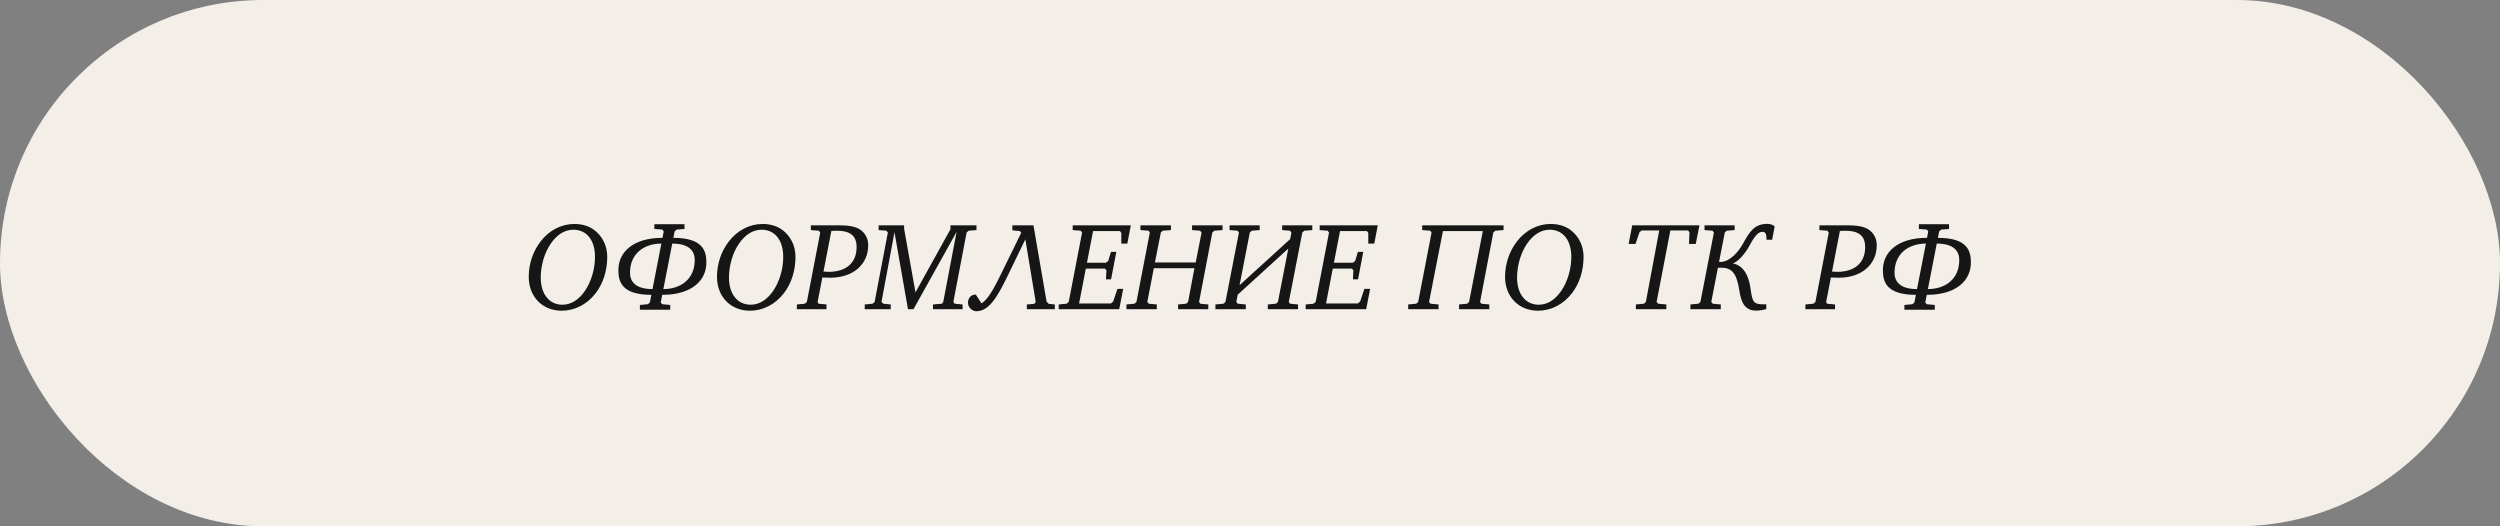
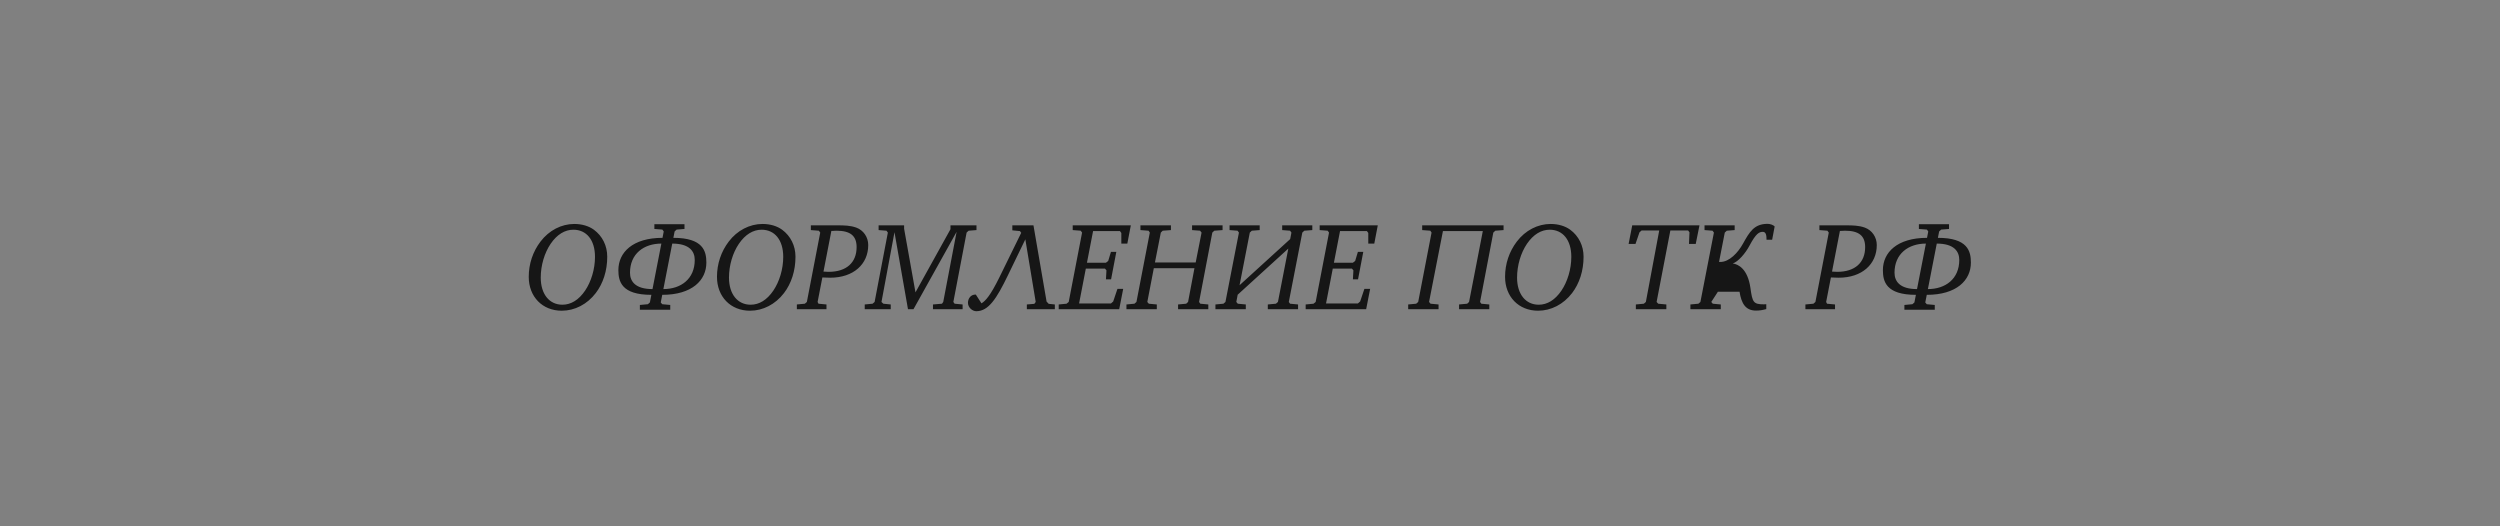
<svg xmlns="http://www.w3.org/2000/svg" width="380" height="80" viewBox="0 0 380 80" fill="none">
  <rect x="0" y="0" width="380" height="80" fill="#808080" stroke="none" />
-   <rect width="380" height="80" rx="40" fill="#F3EFE8" />
-   <path d="M80.369 42.079C80.369 40.103 80.996 38.241 82.155 36.721C83.447 35.011 85.347 34.042 87.285 34.042C88.482 34.042 89.508 34.365 90.268 34.916C91.56 35.866 92.301 37.348 92.301 39.02C92.301 41.148 91.674 43.086 90.553 44.549C89.242 46.259 87.361 47.228 85.385 47.228C82.44 47.228 80.369 45.1 80.369 42.079ZM82.193 42.193C82.193 44.739 83.523 46.316 85.48 46.316C86.791 46.316 87.969 45.594 88.938 44.169C89.85 42.82 90.439 40.92 90.439 39.039C90.439 36.455 89.128 34.916 87.152 34.916C85.86 34.916 84.663 35.638 83.694 37.063C82.763 38.431 82.193 40.331 82.193 42.193ZM93.993 41.053C93.993 38.374 96.159 36.151 100.699 36.151L100.889 35.182L100.68 34.897L99.465 34.802V34.08H104.043V34.802L102.846 34.897L102.542 35.182L102.352 36.151C106.893 36.151 107.368 38.184 107.368 39.913C107.368 42.592 105.202 44.815 100.661 44.815L100.433 45.974L100.661 46.24L101.877 46.354V47.076H97.26V46.354L98.477 46.24L98.781 45.974L99.008 44.815C94.468 44.815 93.993 42.782 93.993 41.053ZM95.76 41.452C95.76 42.744 96.538 43.941 99.18 43.941L100.528 37.025C97.868 37.025 95.76 38.564 95.76 41.452ZM100.832 43.941C103.492 43.941 105.601 42.402 105.601 39.514C105.601 38.222 104.822 37.025 102.181 37.025L100.832 43.941ZM108.981 42.079C108.981 40.103 109.608 38.241 110.767 36.721C112.059 35.011 113.959 34.042 115.897 34.042C117.094 34.042 118.12 34.365 118.88 34.916C120.172 35.866 120.913 37.348 120.913 39.02C120.913 41.148 120.286 43.086 119.165 44.549C117.854 46.259 115.973 47.228 113.997 47.228C111.052 47.228 108.981 45.1 108.981 42.079ZM110.805 42.193C110.805 44.739 112.135 46.316 114.092 46.316C115.403 46.316 116.581 45.594 117.55 44.169C118.462 42.82 119.051 40.92 119.051 39.039C119.051 36.455 117.74 34.916 115.764 34.916C114.472 34.916 113.275 35.638 112.306 37.063C111.375 38.431 110.805 40.331 110.805 42.193ZM121.122 47V46.278L122.338 46.164L122.642 45.898L124.675 35.353L124.466 35.068L123.25 34.973V34.251H127.297C128.323 34.251 129.254 34.27 130.147 34.593C131.249 34.992 131.971 36.037 131.971 37.253C131.971 40.141 129.748 42.212 126.176 42.212C125.891 42.212 125.511 42.193 124.998 42.174L124.276 45.898L124.409 46.164L125.625 46.278V47H121.122ZM125.169 41.281C125.435 41.3 125.701 41.319 125.948 41.319C128.665 41.319 130.204 39.913 130.204 37.557C130.204 35.828 129.235 35.068 127.145 35.068C126.898 35.068 126.632 35.087 126.366 35.106L125.169 41.281ZM131.439 47V46.278L132.636 46.164L132.94 45.898L134.954 35.353L134.745 35.068L133.548 34.973V34.251H137.424V34.764L139.153 44.435L144.473 34.84V34.251H148.425V34.973L147.228 35.068L146.924 35.353L144.91 45.898L145.1 46.164L146.316 46.278V47H141.813V46.278L143.181 46.164L143.371 45.898L145.404 35.239L138.849 47H138.013L135.961 35.296L133.985 45.898L134.27 46.164L135.391 46.278V47H131.439ZM147.13 46.031C147.13 45.366 147.567 44.739 148.327 44.777L149.182 46.107C149.79 45.746 150.531 44.948 151.899 42.174L155.224 35.391L155.034 35.125L153.875 35.011V34.251H157.086L159.081 45.841L159.404 46.183L160.335 46.278V47H156.079V46.278L157.219 46.183L157.428 45.898L155.851 36.379L153.191 41.87C151.481 45.404 150.246 47.304 148.403 47.304C147.795 47.304 147.13 46.734 147.13 46.031ZM160.923 47V46.278L162.12 46.164L162.443 45.898L164.476 35.353L164.267 35.068L163.051 34.973V34.251H171.886L171.354 37.025H170.442V35.41L170.233 35.125H166.148L165.217 39.932H168.105L168.447 39.666L168.865 38.279H169.682L168.884 42.459H168.105L168.181 41.091L167.953 40.825H165.046L164.02 46.126H168.865L169.207 45.822L169.853 43.903H170.727L170.119 47H160.923ZM171.219 47V46.278L172.435 46.164L172.739 45.898L174.772 35.353L174.582 35.068L173.347 34.973V34.251H177.983V34.973L176.729 35.068L176.444 35.353L175.551 39.894H181.745L182.638 35.353L182.41 35.068L181.194 34.973V34.251H185.83V34.973L184.576 35.068L184.272 35.353L182.258 45.898L182.448 46.164L183.664 46.278V47H179.066V46.278L180.301 46.164L180.586 45.898L181.555 40.768H175.38L174.392 45.898L174.62 46.164L175.836 46.278V47H171.219ZM184.746 47V46.278L185.962 46.164L186.266 45.898L188.318 35.353L188.109 35.068L186.893 34.973V34.251H191.472V34.973L190.275 35.068L189.971 35.353L188.413 43.352L196.108 36.341L196.298 35.353L196.089 35.068L194.892 34.973V34.251H199.471V34.973L198.255 35.068L197.951 35.353L195.899 45.898L196.089 46.164L197.305 46.278V47H192.707V46.278L193.942 46.164L194.246 45.898L195.823 37.785L188.128 44.796L187.919 45.898L188.147 46.164L189.363 46.278V47H184.746ZM198.46 47V46.278L199.657 46.164L199.98 45.898L202.013 35.353L201.804 35.068L200.588 34.973V34.251H209.423L208.891 37.025H207.979V35.41L207.77 35.125H203.685L202.754 39.932H205.642L205.984 39.666L206.402 38.279H207.219L206.421 42.459H205.642L205.718 41.091L205.49 40.825H202.583L201.557 46.126H206.402L206.744 45.822L207.39 43.903H208.264L207.656 47H198.46ZM214.044 47V46.278L215.26 46.164L215.564 45.898L217.597 35.353L217.407 35.068L216.172 34.973V34.251H228.541V34.973L227.287 35.068L226.983 35.353L224.969 45.898L225.159 46.164L226.375 46.278V47H221.777V46.278L223.012 46.164L223.297 45.898L225.387 35.125H219.326L217.217 45.898L217.445 46.164L218.661 46.278V47H214.044ZM228.77 42.079C228.77 40.103 229.397 38.241 230.556 36.721C231.848 35.011 233.748 34.042 235.686 34.042C236.883 34.042 237.909 34.365 238.669 34.916C239.961 35.866 240.702 37.348 240.702 39.02C240.702 41.148 240.075 43.086 238.954 44.549C237.643 46.259 235.762 47.228 233.786 47.228C230.841 47.228 228.77 45.1 228.77 42.079ZM230.594 42.193C230.594 44.739 231.924 46.316 233.881 46.316C235.192 46.316 236.37 45.594 237.339 44.169C238.251 42.82 238.84 40.92 238.84 39.039C238.84 36.455 237.529 34.916 235.553 34.916C234.261 34.916 233.064 35.638 232.095 37.063C231.164 38.431 230.594 40.331 230.594 42.193ZM247.548 37.082L248.099 34.251H258.321L257.751 37.082H256.725L256.801 35.315L256.592 35.03H253.894L251.804 45.898L252.051 46.164L253.286 46.278V47H248.65V46.278L249.866 46.164L250.17 45.898L252.203 35.03H249.524L249.201 35.315L248.593 37.082H247.548ZM256.942 47V46.278L258.158 46.164L258.462 45.898L260.514 35.353L260.305 35.068L259.089 34.973V34.251H263.668V34.973L262.471 35.068L262.167 35.353L261.293 39.818H261.483C262.851 39.818 264.162 38.431 264.941 37.025C265.929 35.239 266.632 34.023 268.684 34.023C269.045 34.023 269.558 34.194 269.748 34.422L269.368 36.436H268.513C268.513 35.733 268.418 35.239 267.943 35.239C267.392 35.239 266.898 35.505 265.948 37.291C265.302 38.526 264.2 39.78 263.383 40.046C264.2 40.16 265.644 40.844 266.062 43.751C266.366 45.917 266.48 46.259 268.114 46.259C268.247 46.259 268.475 46.24 268.475 46.24V46.981C267.905 47.133 267.487 47.209 266.917 47.209C265.302 47.209 264.694 46.107 264.409 44.34C264.086 42.326 263.687 40.692 261.711 40.692H261.122L260.115 45.898L260.343 46.164L261.559 46.278V47H256.942ZM274.421 47V46.278L275.637 46.164L275.941 45.898L277.974 35.353L277.765 35.068L276.549 34.973V34.251H280.596C281.622 34.251 282.553 34.27 283.446 34.593C284.548 34.992 285.27 36.037 285.27 37.253C285.27 40.141 283.047 42.212 279.475 42.212C279.19 42.212 278.81 42.193 278.297 42.174L277.575 45.898L277.708 46.164L278.924 46.278V47H274.421ZM278.468 41.281C278.734 41.3 279 41.319 279.247 41.319C281.964 41.319 283.503 39.913 283.503 37.557C283.503 35.828 282.534 35.068 280.444 35.068C280.197 35.068 279.931 35.087 279.665 35.106L278.468 41.281ZM286.2 41.053C286.2 38.374 288.366 36.151 292.907 36.151L293.097 35.182L292.888 34.897L291.672 34.802V34.08H296.251V34.802L295.054 34.897L294.75 35.182L294.56 36.151C299.101 36.151 299.576 38.184 299.576 39.913C299.576 42.592 297.41 44.815 292.869 44.815L292.641 45.974L292.869 46.24L294.085 46.354V47.076H289.468V46.354L290.684 46.24L290.988 45.974L291.216 44.815C286.675 44.815 286.2 42.782 286.2 41.053ZM287.967 41.452C287.967 42.744 288.746 43.941 291.387 43.941L292.736 37.025C290.076 37.025 287.967 38.564 287.967 41.452ZM293.04 43.941C295.7 43.941 297.809 42.402 297.809 39.514C297.809 38.222 297.03 37.025 294.389 37.025L293.04 43.941Z" fill="#161616" />
+   <path d="M80.369 42.079C80.369 40.103 80.996 38.241 82.155 36.721C83.447 35.011 85.347 34.042 87.285 34.042C88.482 34.042 89.508 34.365 90.268 34.916C91.56 35.866 92.301 37.348 92.301 39.02C92.301 41.148 91.674 43.086 90.553 44.549C89.242 46.259 87.361 47.228 85.385 47.228C82.44 47.228 80.369 45.1 80.369 42.079ZM82.193 42.193C82.193 44.739 83.523 46.316 85.48 46.316C86.791 46.316 87.969 45.594 88.938 44.169C89.85 42.82 90.439 40.92 90.439 39.039C90.439 36.455 89.128 34.916 87.152 34.916C85.86 34.916 84.663 35.638 83.694 37.063C82.763 38.431 82.193 40.331 82.193 42.193ZM93.993 41.053C93.993 38.374 96.159 36.151 100.699 36.151L100.889 35.182L100.68 34.897L99.465 34.802V34.08H104.043V34.802L102.846 34.897L102.542 35.182L102.352 36.151C106.893 36.151 107.368 38.184 107.368 39.913C107.368 42.592 105.202 44.815 100.661 44.815L100.433 45.974L100.661 46.24L101.877 46.354V47.076H97.26V46.354L98.477 46.24L98.781 45.974L99.008 44.815C94.468 44.815 93.993 42.782 93.993 41.053ZM95.76 41.452C95.76 42.744 96.538 43.941 99.18 43.941L100.528 37.025C97.868 37.025 95.76 38.564 95.76 41.452ZM100.832 43.941C103.492 43.941 105.601 42.402 105.601 39.514C105.601 38.222 104.822 37.025 102.181 37.025L100.832 43.941ZM108.981 42.079C108.981 40.103 109.608 38.241 110.767 36.721C112.059 35.011 113.959 34.042 115.897 34.042C117.094 34.042 118.12 34.365 118.88 34.916C120.172 35.866 120.913 37.348 120.913 39.02C120.913 41.148 120.286 43.086 119.165 44.549C117.854 46.259 115.973 47.228 113.997 47.228C111.052 47.228 108.981 45.1 108.981 42.079ZM110.805 42.193C110.805 44.739 112.135 46.316 114.092 46.316C115.403 46.316 116.581 45.594 117.55 44.169C118.462 42.82 119.051 40.92 119.051 39.039C119.051 36.455 117.74 34.916 115.764 34.916C114.472 34.916 113.275 35.638 112.306 37.063C111.375 38.431 110.805 40.331 110.805 42.193ZM121.122 47V46.278L122.338 46.164L122.642 45.898L124.675 35.353L124.466 35.068L123.25 34.973V34.251H127.297C128.323 34.251 129.254 34.27 130.147 34.593C131.249 34.992 131.971 36.037 131.971 37.253C131.971 40.141 129.748 42.212 126.176 42.212C125.891 42.212 125.511 42.193 124.998 42.174L124.276 45.898L124.409 46.164L125.625 46.278V47H121.122ZM125.169 41.281C125.435 41.3 125.701 41.319 125.948 41.319C128.665 41.319 130.204 39.913 130.204 37.557C130.204 35.828 129.235 35.068 127.145 35.068C126.898 35.068 126.632 35.087 126.366 35.106L125.169 41.281ZM131.439 47V46.278L132.636 46.164L132.94 45.898L134.954 35.353L134.745 35.068L133.548 34.973V34.251H137.424V34.764L139.153 44.435L144.473 34.84V34.251H148.425V34.973L147.228 35.068L146.924 35.353L144.91 45.898L145.1 46.164L146.316 46.278V47H141.813V46.278L143.181 46.164L143.371 45.898L145.404 35.239L138.849 47H138.013L135.961 35.296L133.985 45.898L134.27 46.164L135.391 46.278V47H131.439ZM147.13 46.031C147.13 45.366 147.567 44.739 148.327 44.777L149.182 46.107C149.79 45.746 150.531 44.948 151.899 42.174L155.224 35.391L155.034 35.125L153.875 35.011V34.251H157.086L159.081 45.841L159.404 46.183L160.335 46.278V47H156.079V46.278L157.219 46.183L157.428 45.898L155.851 36.379L153.191 41.87C151.481 45.404 150.246 47.304 148.403 47.304C147.795 47.304 147.13 46.734 147.13 46.031ZM160.923 47V46.278L162.12 46.164L162.443 45.898L164.476 35.353L164.267 35.068L163.051 34.973V34.251H171.886L171.354 37.025H170.442V35.41L170.233 35.125H166.148L165.217 39.932H168.105L168.447 39.666L168.865 38.279H169.682L168.884 42.459H168.105L168.181 41.091L167.953 40.825H165.046L164.02 46.126H168.865L169.207 45.822L169.853 43.903H170.727L170.119 47H160.923ZM171.219 47V46.278L172.435 46.164L172.739 45.898L174.772 35.353L174.582 35.068L173.347 34.973V34.251H177.983V34.973L176.729 35.068L176.444 35.353L175.551 39.894H181.745L182.638 35.353L182.41 35.068L181.194 34.973V34.251H185.83V34.973L184.576 35.068L184.272 35.353L182.258 45.898L182.448 46.164L183.664 46.278V47H179.066V46.278L180.301 46.164L180.586 45.898L181.555 40.768H175.38L174.392 45.898L174.62 46.164L175.836 46.278V47H171.219ZM184.746 47V46.278L185.962 46.164L186.266 45.898L188.318 35.353L188.109 35.068L186.893 34.973V34.251H191.472V34.973L190.275 35.068L189.971 35.353L188.413 43.352L196.108 36.341L196.298 35.353L196.089 35.068L194.892 34.973V34.251H199.471V34.973L198.255 35.068L197.951 35.353L195.899 45.898L196.089 46.164L197.305 46.278V47H192.707V46.278L193.942 46.164L194.246 45.898L195.823 37.785L188.128 44.796L187.919 45.898L188.147 46.164L189.363 46.278V47H184.746ZM198.46 47V46.278L199.657 46.164L199.98 45.898L202.013 35.353L201.804 35.068L200.588 34.973V34.251H209.423L208.891 37.025H207.979V35.41L207.77 35.125H203.685L202.754 39.932H205.642L205.984 39.666L206.402 38.279H207.219L206.421 42.459H205.642L205.718 41.091L205.49 40.825H202.583L201.557 46.126H206.402L206.744 45.822L207.39 43.903H208.264L207.656 47H198.46ZM214.044 47V46.278L215.26 46.164L215.564 45.898L217.597 35.353L217.407 35.068L216.172 34.973V34.251H228.541V34.973L227.287 35.068L226.983 35.353L224.969 45.898L225.159 46.164L226.375 46.278V47H221.777V46.278L223.012 46.164L223.297 45.898L225.387 35.125H219.326L217.217 45.898L217.445 46.164L218.661 46.278V47H214.044ZM228.77 42.079C228.77 40.103 229.397 38.241 230.556 36.721C231.848 35.011 233.748 34.042 235.686 34.042C236.883 34.042 237.909 34.365 238.669 34.916C239.961 35.866 240.702 37.348 240.702 39.02C240.702 41.148 240.075 43.086 238.954 44.549C237.643 46.259 235.762 47.228 233.786 47.228C230.841 47.228 228.77 45.1 228.77 42.079ZM230.594 42.193C230.594 44.739 231.924 46.316 233.881 46.316C235.192 46.316 236.37 45.594 237.339 44.169C238.251 42.82 238.84 40.92 238.84 39.039C238.84 36.455 237.529 34.916 235.553 34.916C234.261 34.916 233.064 35.638 232.095 37.063C231.164 38.431 230.594 40.331 230.594 42.193ZM247.548 37.082L248.099 34.251H258.321L257.751 37.082H256.725L256.801 35.315L256.592 35.03H253.894L251.804 45.898L252.051 46.164L253.286 46.278V47H248.65V46.278L249.866 46.164L250.17 45.898L252.203 35.03H249.524L249.201 35.315L248.593 37.082H247.548ZM256.942 47V46.278L258.158 46.164L258.462 45.898L260.514 35.353L260.305 35.068L259.089 34.973V34.251H263.668V34.973L262.471 35.068L262.167 35.353L261.293 39.818H261.483C262.851 39.818 264.162 38.431 264.941 37.025C265.929 35.239 266.632 34.023 268.684 34.023C269.045 34.023 269.558 34.194 269.748 34.422L269.368 36.436H268.513C268.513 35.733 268.418 35.239 267.943 35.239C267.392 35.239 266.898 35.505 265.948 37.291C265.302 38.526 264.2 39.78 263.383 40.046C264.2 40.16 265.644 40.844 266.062 43.751C266.366 45.917 266.48 46.259 268.114 46.259C268.247 46.259 268.475 46.24 268.475 46.24V46.981C267.905 47.133 267.487 47.209 266.917 47.209C265.302 47.209 264.694 46.107 264.409 44.34H261.122L260.115 45.898L260.343 46.164L261.559 46.278V47H256.942ZM274.421 47V46.278L275.637 46.164L275.941 45.898L277.974 35.353L277.765 35.068L276.549 34.973V34.251H280.596C281.622 34.251 282.553 34.27 283.446 34.593C284.548 34.992 285.27 36.037 285.27 37.253C285.27 40.141 283.047 42.212 279.475 42.212C279.19 42.212 278.81 42.193 278.297 42.174L277.575 45.898L277.708 46.164L278.924 46.278V47H274.421ZM278.468 41.281C278.734 41.3 279 41.319 279.247 41.319C281.964 41.319 283.503 39.913 283.503 37.557C283.503 35.828 282.534 35.068 280.444 35.068C280.197 35.068 279.931 35.087 279.665 35.106L278.468 41.281ZM286.2 41.053C286.2 38.374 288.366 36.151 292.907 36.151L293.097 35.182L292.888 34.897L291.672 34.802V34.08H296.251V34.802L295.054 34.897L294.75 35.182L294.56 36.151C299.101 36.151 299.576 38.184 299.576 39.913C299.576 42.592 297.41 44.815 292.869 44.815L292.641 45.974L292.869 46.24L294.085 46.354V47.076H289.468V46.354L290.684 46.24L290.988 45.974L291.216 44.815C286.675 44.815 286.2 42.782 286.2 41.053ZM287.967 41.452C287.967 42.744 288.746 43.941 291.387 43.941L292.736 37.025C290.076 37.025 287.967 38.564 287.967 41.452ZM293.04 43.941C295.7 43.941 297.809 42.402 297.809 39.514C297.809 38.222 297.03 37.025 294.389 37.025L293.04 43.941Z" fill="#161616" />
</svg>